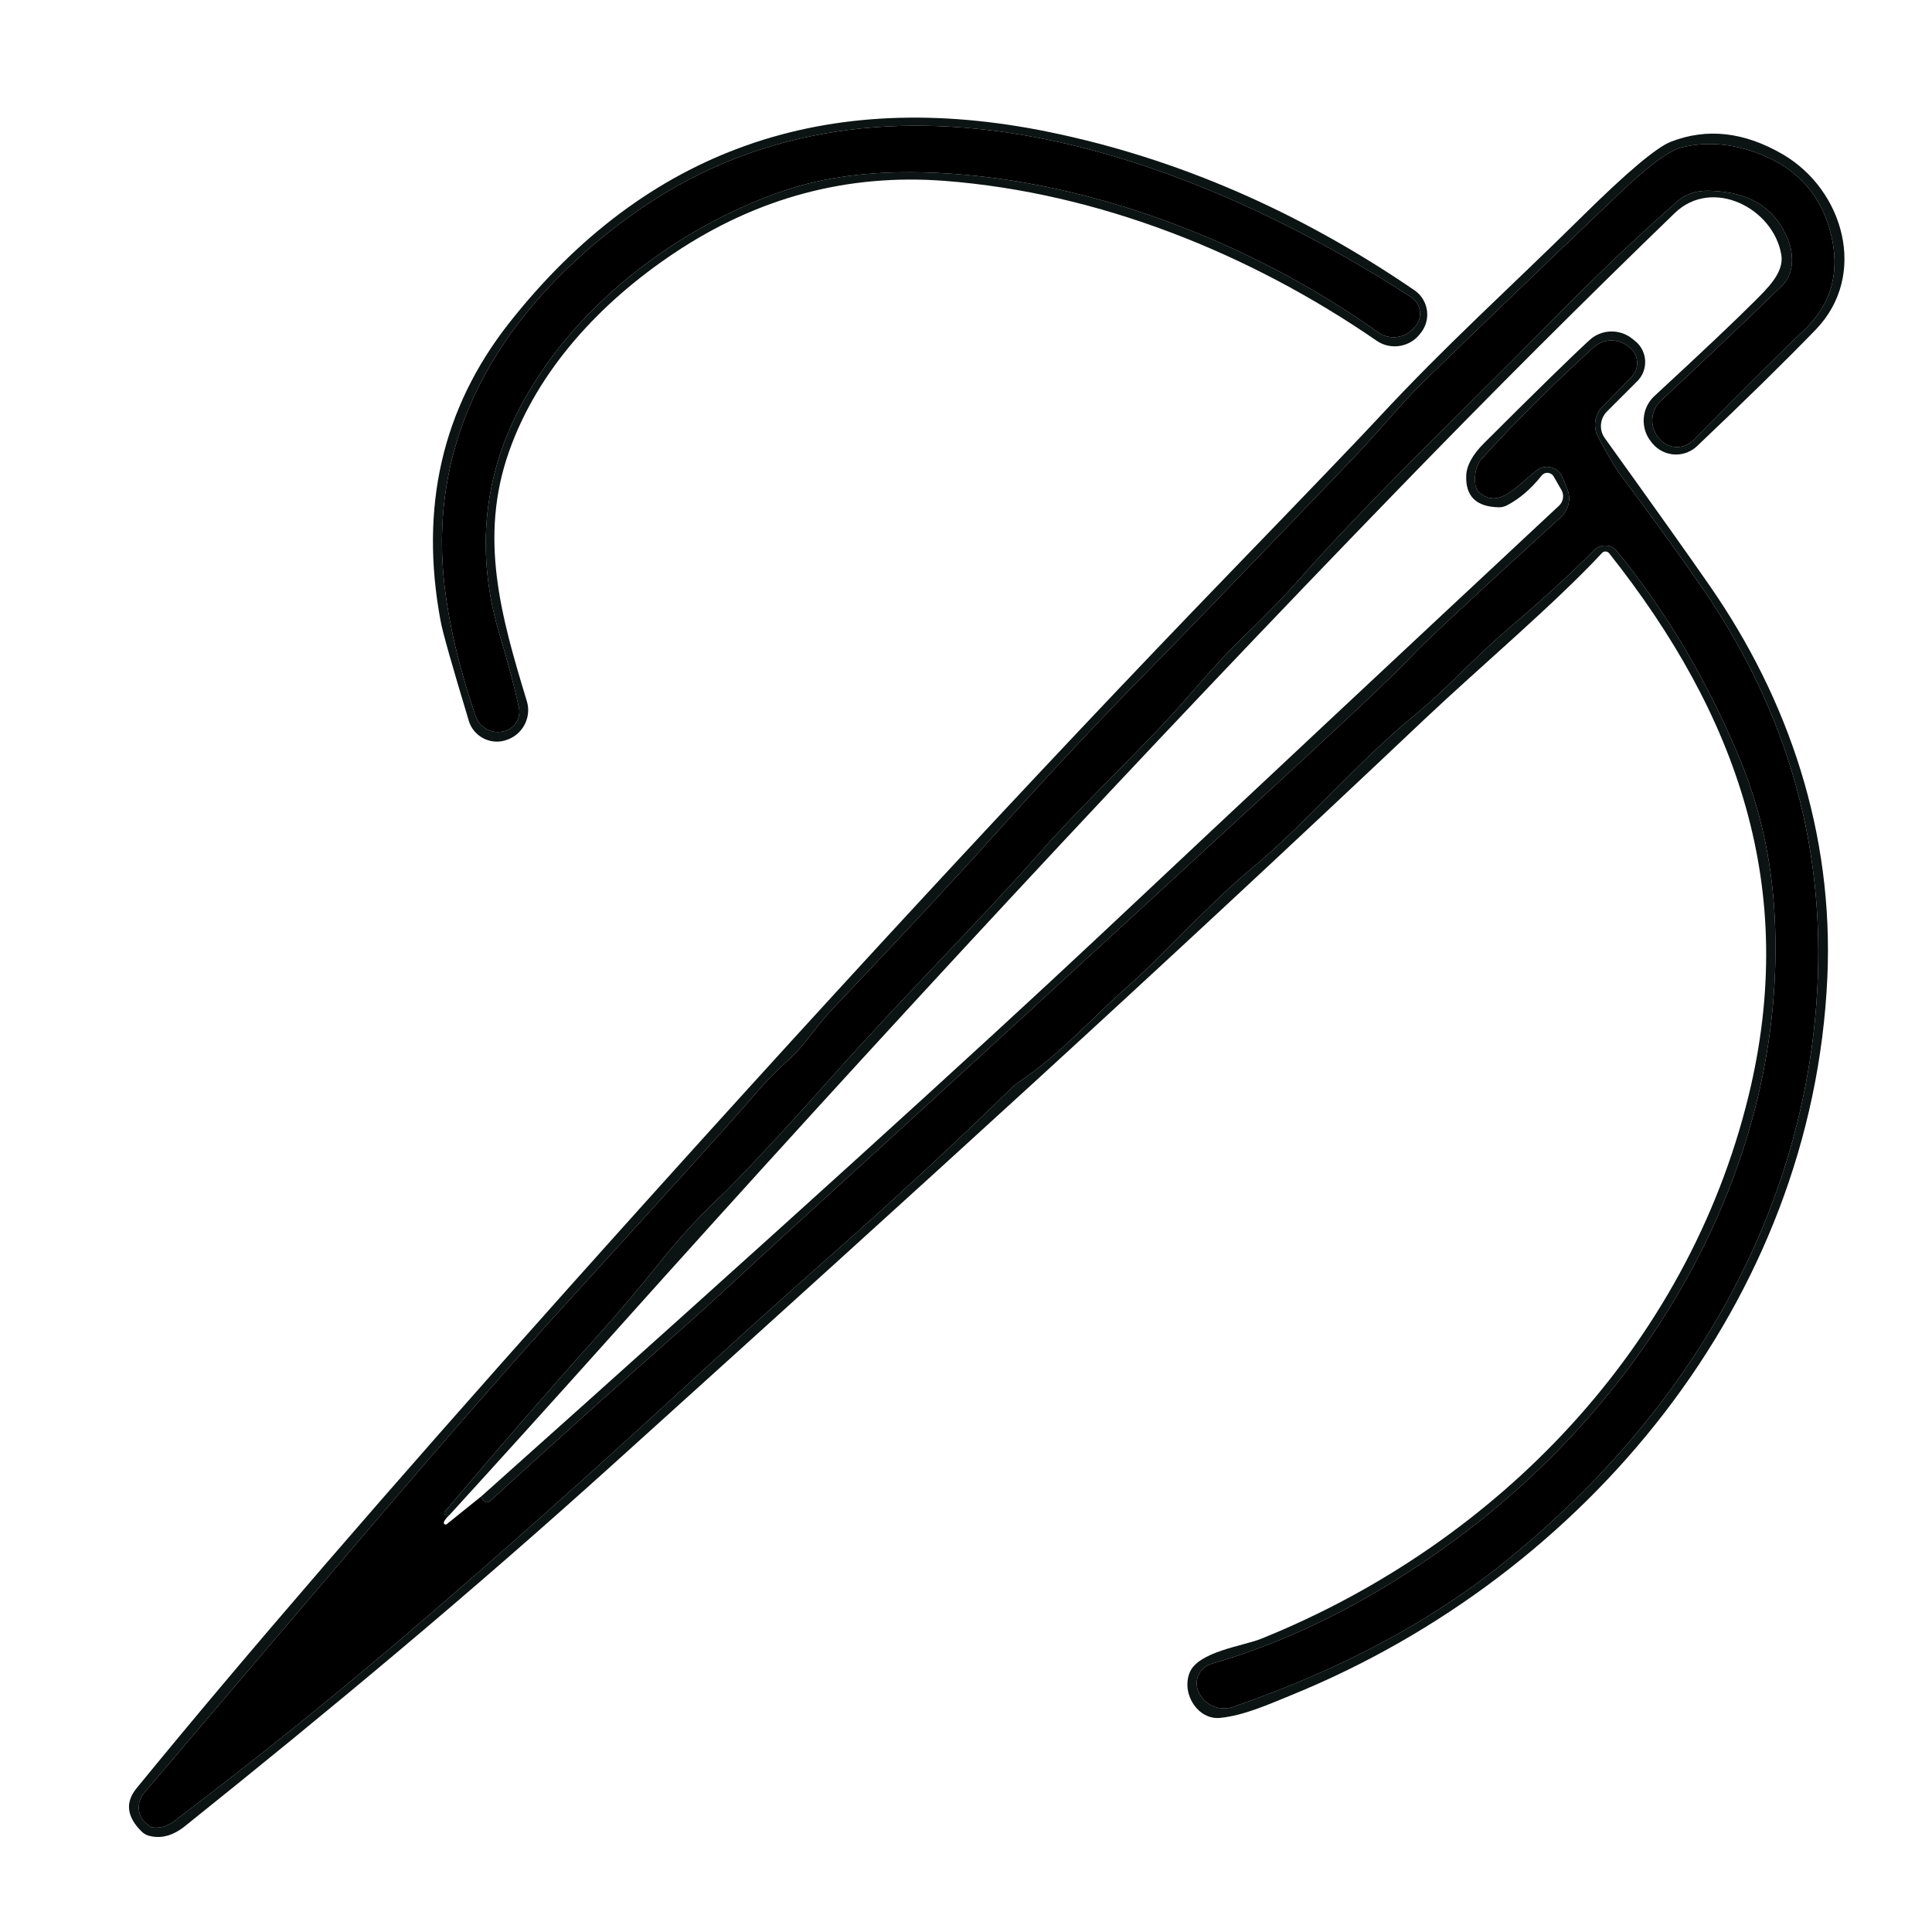
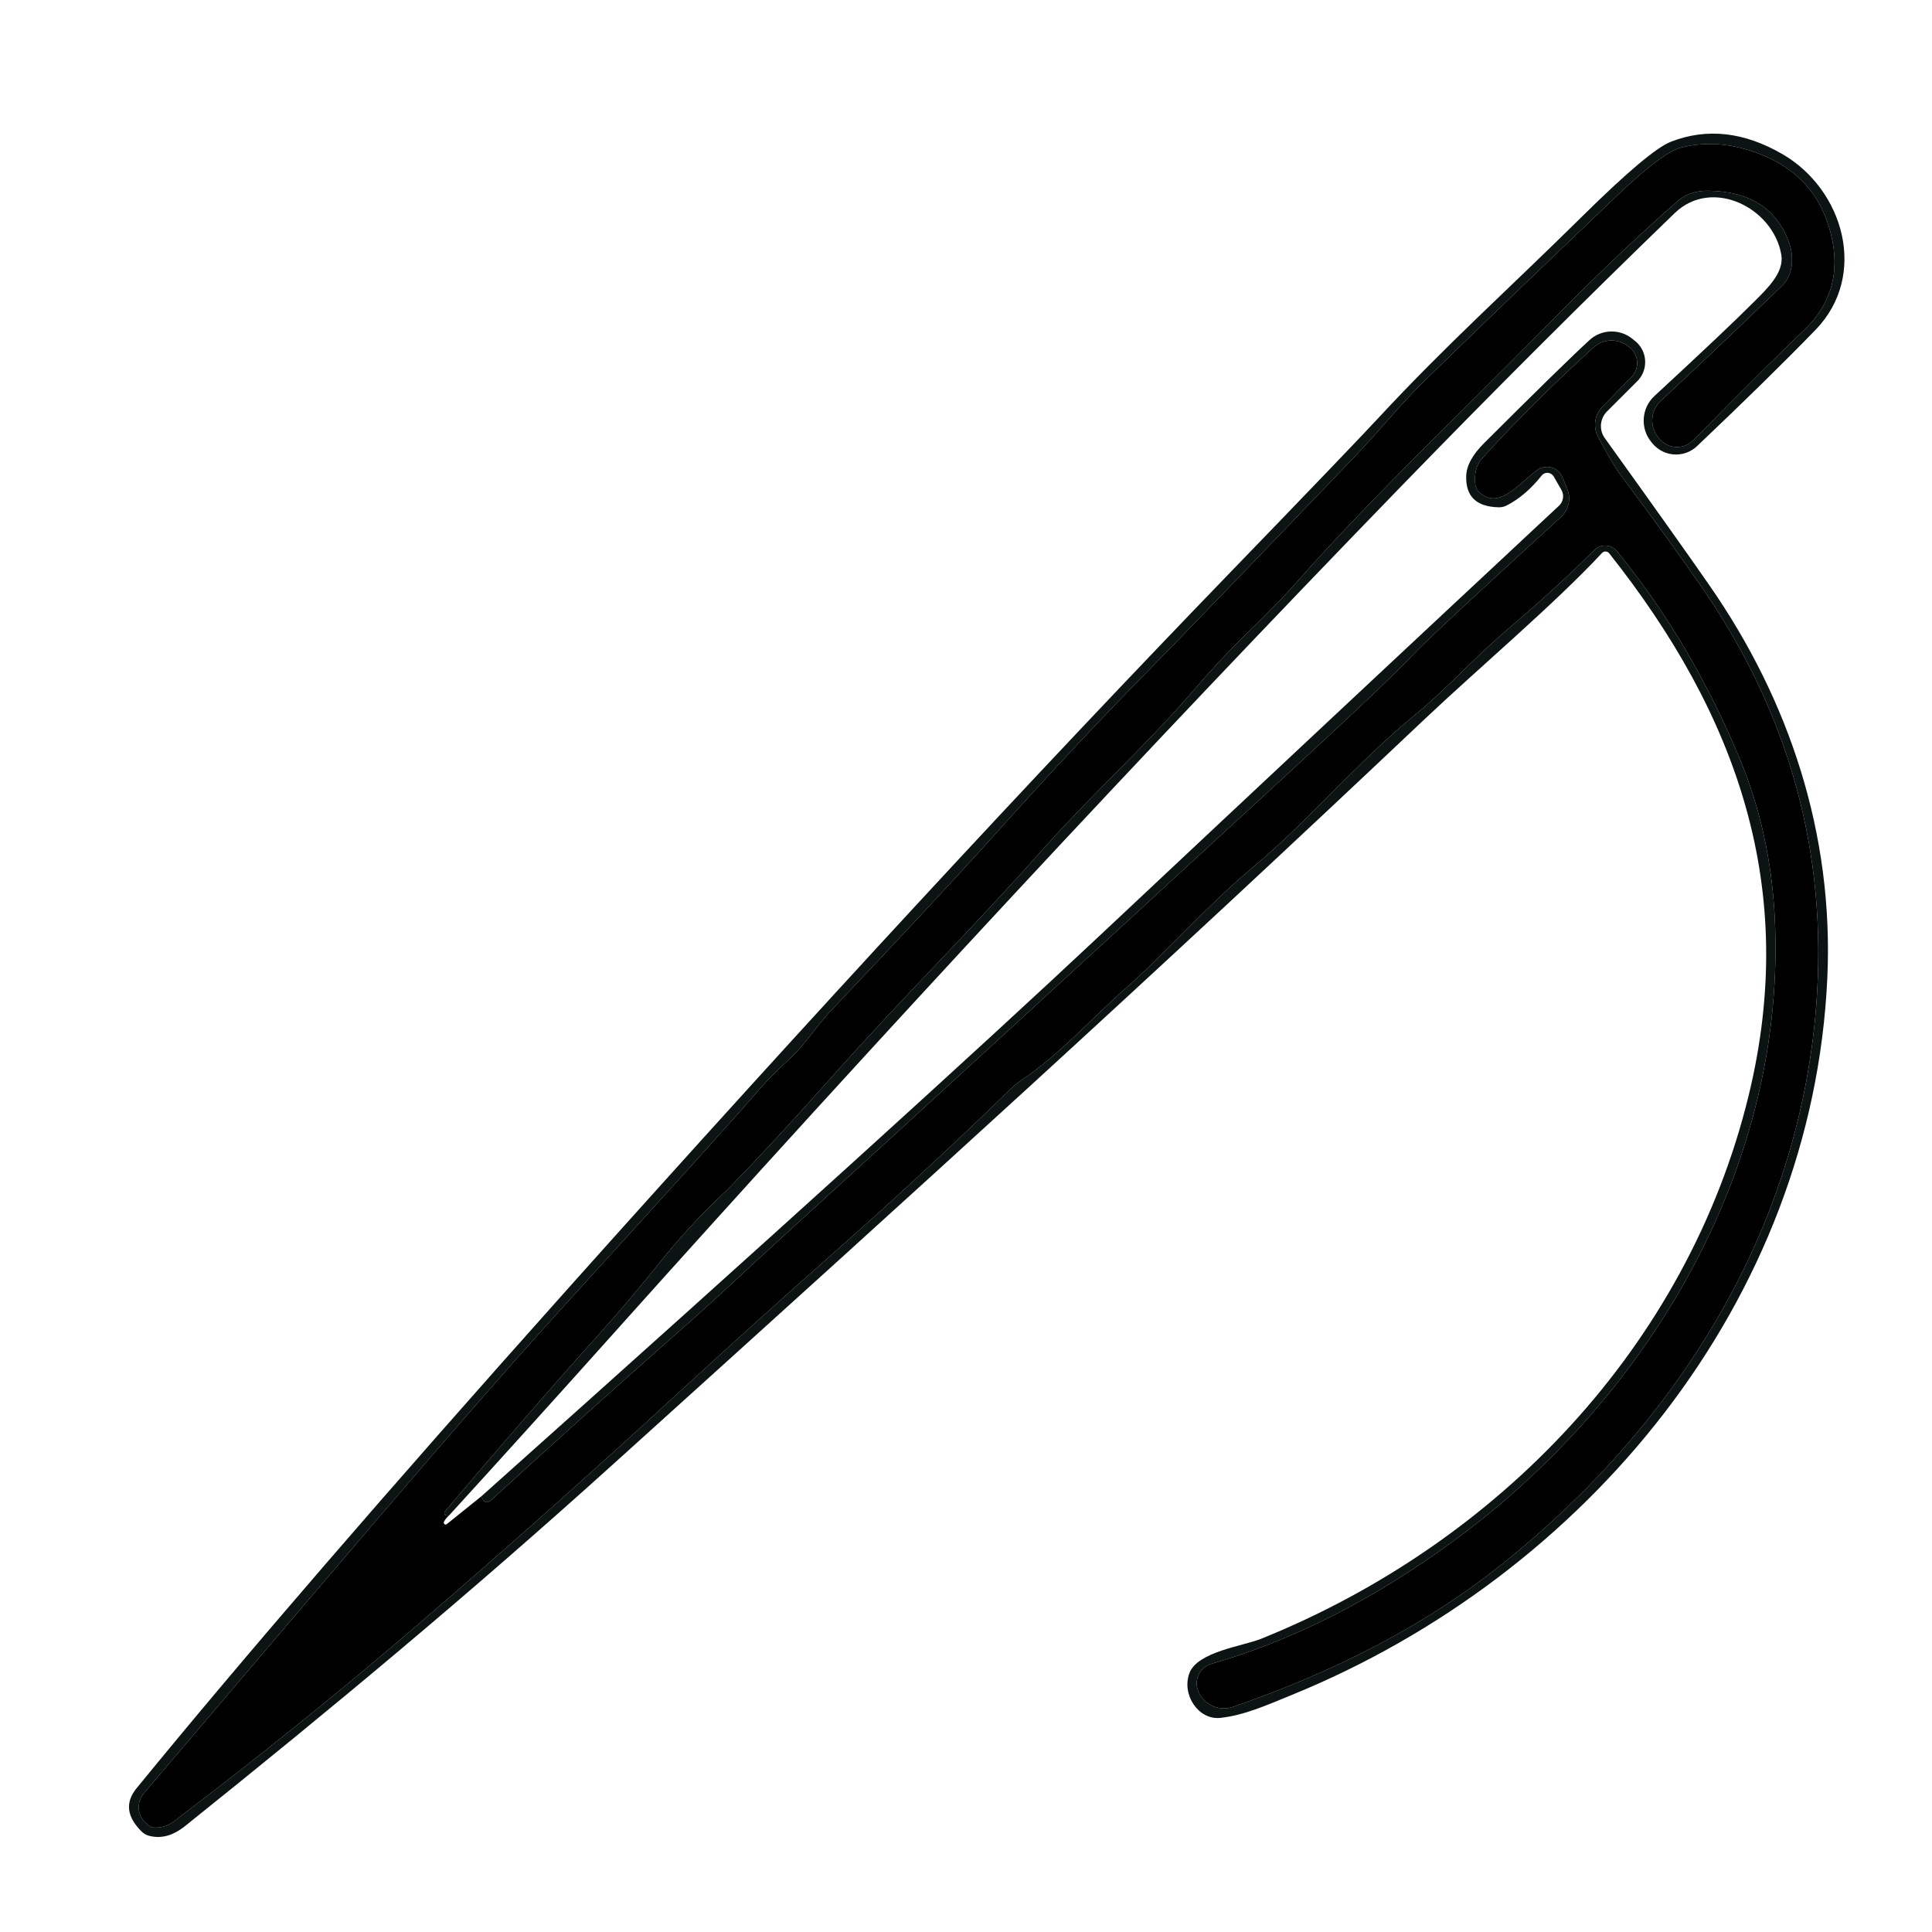
<svg xmlns="http://www.w3.org/2000/svg" style="fill-rule:evenodd;clip-rule:evenodd;stroke-linejoin:round;stroke-miterlimit:2;" xml:space="preserve" version="1.1" viewBox="0 0 48 48" height="100%" width="100%">
  <g transform="matrix(1,0,0,1,-489.217,-58.634)">
    <g transform="matrix(1,0,0,1,335.906,1.731)" id="Plan-de-travail3">
-       <rect style="fill:none;" height="48" width="48" y="56.903" x="153.311" />
      <g transform="matrix(0.219,0,0,0.219,-86.243,-62.601)">
-         <path style="fill:none;fill-rule:nonzero;" d="M1151.27,629.64C1153.13,629.066 1154.19,627.073 1153.62,625.22C1150.66,615.51 1148.17,606.65 1151.6,596.91C1154.86,587.65 1161.95,579.99 1170.36,574.38C1179.79,568.087 1190.01,565.36 1201.02,566.2C1218.55,567.55 1235.64,574.43 1250.04,584.34C1251.62,585.433 1253.82,585.073 1254.97,583.53L1255.11,583.35C1255.54,582.775 1255.77,582.076 1255.77,581.359C1255.77,580.26 1255.23,579.23 1254.32,578.61C1241.19,569.63 1227.39,563.65 1212.94,560.67C1187.55,555.443 1167.1,562.663 1151.61,582.33C1144.02,591.97 1141.43,603.24 1143.84,616.14C1144.07,617.4 1145.14,621.173 1147.04,627.46C1147.04,627.464 1147.04,627.469 1147.04,627.473C1147.58,629.21 1149.44,630.203 1151.17,629.674C1151.17,629.673 1151.18,629.671 1151.18,629.67L1151.27,629.64" />
        <path style="fill:none;fill-rule:nonzero;" d="M1148.44,715.45L1144.55,718.58C1144.51,718.616 1144.46,718.637 1144.41,718.637C1144.29,718.637 1144.2,718.542 1144.2,718.427C1144.2,718.393 1144.2,718.36 1144.22,718.33C1144.33,718.077 1144.54,717.82 1144.84,717.56" />
        <path style="fill:none;fill-rule:nonzero;" d="M1144.84,717.56C1150.87,710.947 1156.88,704.297 1162.87,697.61C1194.1,662.723 1224.01,630.547 1252.59,601.08C1263.13,590.213 1273.55,579.803 1283.85,569.85C1288.08,565.76 1295.05,569.26 1295.94,574.6C1296.27,576.6 1294.34,578.42 1292.88,579.88C1290.75,582.02 1286.97,585.597 1281.54,590.61C1280.06,591.978 1279.91,594.292 1281.2,595.84L1281.32,595.99C1281.98,596.784 1282.96,597.244 1283.99,597.244C1284.88,597.244 1285.74,596.902 1286.38,596.29C1291.87,591.083 1296.35,586.683 1299.83,583.09C1305.82,576.9 1303,567.2 1296.09,563.18C1291.72,560.64 1287.5,560.167 1283.41,561.76C1281.78,562.393 1278.44,565.203 1273.39,570.19C1264.98,578.5 1258.01,584.7 1250.13,593.2C1248.04,595.447 1242.47,601.26 1233.4,610.64C1211.39,633.4 1186.32,660.503 1158.21,691.95C1137.8,714.797 1121.5,733.67 1109.33,748.57C1108.04,750.163 1108.23,751.793 1109.92,753.46C1110.15,753.689 1110.43,753.855 1110.75,753.94C1112.12,754.307 1113.48,753.94 1114.85,752.84C1131.32,739.64 1146.91,726.69 1163.47,711.74C1199.12,679.54 1224.02,657.01 1255.49,627.25C1261.68,621.4 1270.26,614.16 1275.6,608.41C1275.61,608.4 1275.62,608.391 1275.63,608.382C1275.84,608.185 1276.18,608.202 1276.38,608.419C1276.39,608.429 1276.4,608.439 1276.41,608.45C1290.94,626.78 1297.96,646.48 1292.22,670.01C1285.28,698.41 1263.81,720.76 1236.91,731.6C1234.83,732.43 1229.7,733.06 1228.79,735.49C1227.88,737.92 1229.8,740.82 1232.27,740.57C1235.02,740.29 1237.76,739.04 1240.44,737.95C1273.83,724.32 1299.51,693.31 1301.16,656.56C1301.89,640.26 1296.82,625.11 1287.82,612.14C1285.53,608.833 1281.56,603.247 1275.91,595.38C1275.24,594.456 1275.35,593.168 1276.16,592.36L1279.6,588.92C1279.63,588.887 1279.66,588.854 1279.7,588.82C1280.83,587.58 1280.74,585.631 1279.51,584.503C1279.47,584.471 1279.44,584.44 1279.4,584.41L1279.07,584.14C1277.64,582.955 1275.54,583.007 1274.18,584.26C1272.16,586.113 1268.17,590.013 1262.21,595.96C1260.9,597.267 1260.23,598.5 1260.19,599.66C1260.11,601.98 1261.33,603.17 1263.85,603.23C1264.18,603.243 1264.5,603.171 1264.79,603.02C1266.21,602.293 1267.53,601.163 1268.75,599.63C1268.78,599.589 1268.82,599.551 1268.86,599.516C1269.2,599.222 1269.72,599.263 1270.02,599.607C1270.06,599.645 1270.08,599.686 1270.11,599.73L1270.99,601.26C1271.33,601.844 1271.21,602.591 1270.72,603.05C1253.33,619.27 1236,635.493 1218.72,651.72C1204.77,664.82 1181.35,686.063 1148.44,715.45" />
-         <path style="fill:none;fill-rule:nonzero;" d="M1144.84,717.56C1144.69,717.633 1144.55,717.637 1144.41,717.57C1144.32,717.529 1144.26,717.435 1144.26,717.332C1144.26,717.269 1144.28,717.207 1144.32,717.16C1150.64,709.687 1156.4,703.057 1161.61,697.27C1164.14,694.45 1166.48,691.69 1168.63,688.99C1170.88,686.157 1173.33,683.497 1175.99,681.01C1176.14,680.877 1176.56,680.453 1177.25,679.74C1180.18,676.747 1183.93,672.673 1188.52,667.52C1196.38,658.69 1204.46,650.74 1212.25,641.93C1217.14,636.4 1224.09,629.99 1228.71,624.62C1231.1,621.847 1233.15,619.627 1234.88,617.96C1237.7,615.22 1239.81,613.053 1241.2,611.46C1244.93,607.2 1250.54,601.36 1258.03,593.94C1263.2,588.807 1267.5,584.5 1270.94,581.02C1275.56,576.347 1279.98,572.16 1284.21,568.46C1285.12,567.673 1286.29,567.293 1287.72,567.32C1292.42,567.413 1295.45,569.377 1296.82,573.21C1297.4,574.86 1297.27,576.89 1296.05,578.07C1290.97,582.983 1286.37,587.347 1282.26,591.16C1281.11,592.226 1280.97,594.021 1281.94,595.26L1282.07,595.41C1282.56,596.031 1283.31,596.395 1284.1,596.395C1284.79,596.395 1285.45,596.119 1285.94,595.63C1292.76,588.743 1296.89,584.64 1298.32,583.32C1301.58,580.313 1302.66,576.61 1301.56,572.21C1300.47,567.843 1297.79,564.827 1293.52,563.16C1290.43,561.953 1287.46,561.703 1284.61,562.41C1283.2,562.757 1280.8,564.543 1277.41,567.77C1267.16,577.557 1259.74,584.69 1255.17,589.17C1252.77,591.52 1250.18,594.73 1247.68,597.34C1235.75,609.787 1227.95,617.877 1224.27,621.61C1218.7,627.257 1212.69,633.68 1206.24,640.88C1202.39,645.173 1196.4,651.607 1188.27,660.18C1186.39,662.16 1185.21,664.17 1183.48,665.76C1181.93,667.18 1180.7,668.427 1179.79,669.5C1177.76,671.893 1170.51,679.93 1158.04,693.61C1152.5,699.697 1145.37,707.84 1136.64,718.04C1132.49,722.887 1123.68,733.24 1110.19,749.1C1109.32,750.118 1109.41,751.65 1110.4,752.5C1110.75,752.807 1110.97,752.967 1111.05,752.98C1111.93,753.108 1112.82,752.881 1113.52,752.35C1123.13,745.077 1132.46,737.55 1141.51,729.77C1151.29,721.363 1160.99,712.73 1170.62,703.87C1176.63,698.343 1182.32,693.207 1187.7,688.46C1195.13,681.907 1202.13,675.433 1208.69,669.04C1208.94,668.8 1209.2,668.583 1209.49,668.39C1213.98,665.44 1218.12,660.79 1221.55,657.8C1225.96,653.95 1230.65,648.53 1235.91,644.14C1242.29,638.83 1247.81,632.16 1254.34,626.81C1258.06,623.77 1260.9,620.47 1264.89,617.07C1268.77,613.763 1272.05,610.763 1274.73,608.07C1274.75,608.051 1274.77,608.033 1274.79,608.015C1275.49,607.38 1276.59,607.434 1277.23,608.136C1277.24,608.157 1277.26,608.178 1277.28,608.2C1282.99,615.187 1287.66,623.11 1291.31,631.97C1293.55,637.437 1294.84,643.287 1295.18,649.52C1296.68,677.7 1281.11,704.14 1258.71,720.53C1249.68,727.137 1240.54,731.773 1231.28,734.44C1231.2,734.462 1231.13,734.487 1231.06,734.516C1229.88,734.991 1229.31,736.344 1229.78,737.514C1229.81,737.588 1229.84,737.66 1229.88,737.73L1229.92,737.81C1230.64,739.18 1232.27,739.826 1233.73,739.32C1245.76,735.167 1255.92,729.78 1264.21,723.16C1284.11,707.27 1297.82,685.42 1299.88,659.98C1301.31,642.22 1296.64,626.44 1287.02,612.45C1284.37,608.61 1281.26,604.31 1277.69,599.55C1277.13,598.81 1276.28,597.37 1275.14,595.23C1274.55,594.114 1274.75,592.733 1275.63,591.83L1278.94,588.45C1278.97,588.418 1279,588.386 1279.03,588.353C1279.85,587.412 1279.74,585.969 1278.81,585.157C1278.77,585.127 1278.74,585.098 1278.7,585.07L1278.56,584.97C1277.41,584.045 1275.74,584.096 1274.64,585.09C1269.94,589.37 1265.72,593.577 1261.97,597.71C1261.34,598.417 1261.09,599.397 1261.22,600.65C1261.26,600.991 1261.42,601.308 1261.68,601.54C1263.89,603.49 1265.9,600.79 1268.21,599.03C1268.28,598.979 1268.35,598.933 1268.42,598.892C1269.32,598.376 1270.49,598.697 1271,599.601C1271.04,599.672 1271.08,599.745 1271.11,599.82L1271.65,601.14C1272.11,602.255 1271.82,603.541 1270.93,604.35C1261.18,613.23 1255.59,618.433 1254.16,619.96C1252.31,621.94 1247.51,626.497 1239.76,633.63C1216.35,655.19 1197.41,672.547 1182.96,685.7C1178.28,689.96 1175.18,692.94 1171.28,696.37C1163.99,702.797 1156.75,709.297 1149.56,715.87C1149.31,716.103 1149.09,716.167 1148.9,716.06C1148.72,715.953 1148.57,715.75 1148.44,715.45" />
        <path style="fill:none;fill-rule:nonzero;" d="M1150.91,628.66C1150.92,628.658 1150.93,628.656 1150.94,628.654C1152.16,628.418 1152.96,627.217 1152.73,625.995C1152.73,625.983 1152.72,625.972 1152.72,625.96C1152.26,623.767 1151.54,621.033 1150.55,617.76C1147.97,609.19 1148.42,600.45 1152.73,592.12C1158.77,580.46 1170.65,571.44 1182.83,567.3C1187.28,565.787 1192.47,565.097 1198.4,565.23C1216.61,565.64 1235.7,573.06 1250.2,583.38C1251.42,584.254 1253.12,584.086 1254.15,582.99L1254.35,582.78C1254.74,582.367 1254.95,581.821 1254.95,581.255C1254.95,580.498 1254.57,579.79 1253.93,579.38C1228.1,562.71 1192.91,550.31 1165.46,570.11C1151.49,580.19 1142.35,594.2 1144.24,611.73C1144.74,616.35 1145.93,621.413 1147.81,626.92C1148.23,628.163 1149.51,628.916 1150.8,628.68L1150.91,628.66" />
-         <path style="fill:rgb(11,20,19);fill-rule:nonzero;" d="M1151.27,629.64L1151.18,629.67C1151.18,629.671 1151.17,629.673 1151.17,629.674C1149.44,630.203 1147.58,629.21 1147.04,627.473C1147.04,627.469 1147.04,627.464 1147.04,627.46C1145.14,621.173 1144.07,617.4 1143.84,616.14C1141.43,603.24 1144.02,591.97 1151.61,582.33C1167.1,562.663 1187.55,555.443 1212.94,560.67C1227.39,563.65 1241.19,569.63 1254.32,578.61C1255.23,579.23 1255.77,580.26 1255.77,581.359C1255.77,582.076 1255.54,582.775 1255.11,583.35L1254.97,583.53C1253.82,585.073 1251.62,585.433 1250.04,584.34C1235.64,574.43 1218.55,567.55 1201.02,566.2C1190.01,565.36 1179.79,568.087 1170.36,574.38C1161.95,579.99 1154.86,587.65 1151.6,596.91C1148.17,606.65 1150.66,615.51 1153.62,625.22C1154.19,627.073 1153.13,629.066 1151.27,629.64ZM1150.91,628.66C1150.92,628.658 1150.93,628.656 1150.94,628.654C1152.16,628.418 1152.96,627.217 1152.73,625.995C1152.73,625.983 1152.72,625.972 1152.72,625.96C1152.26,623.767 1151.54,621.033 1150.55,617.76C1147.97,609.19 1148.42,600.45 1152.73,592.12C1158.77,580.46 1170.65,571.44 1182.83,567.3C1187.28,565.787 1192.47,565.097 1198.4,565.23C1216.61,565.64 1235.7,573.06 1250.2,583.38C1251.42,584.254 1253.12,584.086 1254.15,582.99L1254.35,582.78C1254.74,582.367 1254.95,581.821 1254.95,581.255C1254.95,580.498 1254.57,579.79 1253.93,579.38C1228.1,562.71 1192.91,550.31 1165.46,570.11C1151.49,580.19 1142.35,594.2 1144.24,611.73C1144.74,616.35 1145.93,621.413 1147.81,626.92C1148.23,628.163 1149.51,628.916 1150.8,628.68L1150.91,628.66Z" />
-         <path style="fill-rule:nonzero;" d="M1150.91,628.66L1150.8,628.68C1149.51,628.916 1148.23,628.163 1147.81,626.92C1145.93,621.413 1144.74,616.35 1144.24,611.73C1142.35,594.2 1151.49,580.19 1165.46,570.11C1192.91,550.31 1228.1,562.71 1253.93,579.38C1254.57,579.79 1254.95,580.498 1254.95,581.255C1254.95,581.821 1254.74,582.367 1254.35,582.78L1254.15,582.99C1253.12,584.086 1251.42,584.254 1250.2,583.38C1235.7,573.06 1216.61,565.64 1198.4,565.23C1192.47,565.097 1187.28,565.787 1182.83,567.3C1170.65,571.44 1158.77,580.46 1152.73,592.12C1148.42,600.45 1147.97,609.19 1150.55,617.76C1151.54,621.033 1152.26,623.767 1152.72,625.96C1152.72,625.972 1152.73,625.983 1152.73,625.995C1152.96,627.217 1152.16,628.418 1150.94,628.654C1150.93,628.656 1150.92,628.658 1150.91,628.66Z" />
        <path style="fill:rgb(11,20,19);fill-rule:nonzero;" d="M1144.84,717.56C1144.69,717.633 1144.55,717.637 1144.41,717.57C1144.32,717.529 1144.26,717.435 1144.26,717.332C1144.26,717.269 1144.28,717.207 1144.32,717.16C1150.64,709.687 1156.4,703.057 1161.61,697.27C1164.14,694.45 1166.48,691.69 1168.63,688.99C1170.88,686.157 1173.33,683.497 1175.99,681.01C1176.14,680.877 1176.56,680.453 1177.25,679.74C1180.18,676.747 1183.93,672.673 1188.52,667.52C1196.38,658.69 1204.46,650.74 1212.25,641.93C1217.14,636.4 1224.09,629.99 1228.71,624.62C1231.1,621.847 1233.15,619.627 1234.88,617.96C1237.7,615.22 1239.81,613.053 1241.2,611.46C1244.93,607.2 1250.54,601.36 1258.03,593.94C1263.2,588.807 1267.5,584.5 1270.94,581.02C1275.56,576.347 1279.98,572.16 1284.21,568.46C1285.12,567.673 1286.29,567.293 1287.72,567.32C1292.42,567.413 1295.45,569.377 1296.82,573.21C1297.4,574.86 1297.27,576.89 1296.05,578.07C1290.97,582.983 1286.37,587.347 1282.26,591.16C1281.11,592.226 1280.97,594.021 1281.94,595.26L1282.07,595.41C1282.56,596.031 1283.31,596.395 1284.1,596.395C1284.79,596.395 1285.45,596.119 1285.94,595.63C1292.76,588.743 1296.89,584.64 1298.32,583.32C1301.58,580.313 1302.66,576.61 1301.56,572.21C1300.47,567.843 1297.79,564.827 1293.52,563.16C1290.43,561.953 1287.46,561.703 1284.61,562.41C1283.2,562.757 1280.8,564.543 1277.41,567.77C1267.16,577.557 1259.74,584.69 1255.17,589.17C1252.77,591.52 1250.18,594.73 1247.68,597.34C1235.75,609.787 1227.95,617.877 1224.27,621.61C1218.7,627.257 1212.69,633.68 1206.24,640.88C1202.39,645.173 1196.4,651.607 1188.27,660.18C1186.39,662.16 1185.21,664.17 1183.48,665.76C1181.93,667.18 1180.7,668.427 1179.79,669.5C1177.76,671.893 1170.51,679.93 1158.04,693.61C1152.5,699.697 1145.37,707.84 1136.64,718.04C1132.49,722.887 1123.68,733.24 1110.19,749.1C1109.32,750.118 1109.41,751.65 1110.4,752.5C1110.75,752.807 1110.97,752.967 1111.05,752.98C1111.93,753.108 1112.82,752.881 1113.52,752.35C1123.13,745.077 1132.46,737.55 1141.51,729.77C1151.29,721.363 1160.99,712.73 1170.62,703.87C1176.63,698.343 1182.32,693.207 1187.7,688.46C1195.13,681.907 1202.13,675.433 1208.69,669.04C1208.94,668.8 1209.2,668.583 1209.49,668.39C1213.98,665.44 1218.12,660.79 1221.55,657.8C1225.96,653.95 1230.65,648.53 1235.91,644.14C1242.29,638.83 1247.81,632.16 1254.34,626.81C1258.06,623.77 1260.9,620.47 1264.89,617.07C1268.77,613.763 1272.05,610.763 1274.73,608.07C1274.75,608.051 1274.77,608.033 1274.79,608.015C1275.49,607.38 1276.59,607.434 1277.23,608.136C1277.24,608.157 1277.26,608.178 1277.28,608.2C1282.99,615.187 1287.66,623.11 1291.31,631.97C1293.55,637.437 1294.84,643.287 1295.18,649.52C1296.68,677.7 1281.11,704.14 1258.71,720.53C1249.68,727.137 1240.54,731.773 1231.28,734.44C1231.2,734.462 1231.13,734.487 1231.06,734.516C1229.88,734.991 1229.31,736.344 1229.78,737.514C1229.81,737.588 1229.84,737.66 1229.88,737.73L1229.92,737.81C1230.64,739.18 1232.27,739.826 1233.73,739.32C1245.76,735.167 1255.92,729.78 1264.21,723.16C1284.11,707.27 1297.82,685.42 1299.88,659.98C1301.31,642.22 1296.64,626.44 1287.02,612.45C1284.37,608.61 1281.26,604.31 1277.69,599.55C1277.13,598.81 1276.28,597.37 1275.14,595.23C1274.55,594.114 1274.75,592.733 1275.63,591.83L1278.94,588.45C1278.97,588.418 1279,588.386 1279.03,588.353C1279.85,587.412 1279.74,585.969 1278.81,585.157C1278.77,585.127 1278.74,585.098 1278.7,585.07L1278.56,584.97C1277.41,584.045 1275.74,584.096 1274.64,585.09C1269.94,589.37 1265.72,593.577 1261.97,597.71C1261.34,598.417 1261.09,599.397 1261.22,600.65C1261.26,600.991 1261.42,601.308 1261.68,601.54C1263.89,603.49 1265.9,600.79 1268.21,599.03C1268.28,598.979 1268.35,598.933 1268.42,598.892C1269.32,598.376 1270.49,598.697 1271,599.601C1271.04,599.672 1271.08,599.745 1271.11,599.82L1271.65,601.14C1272.11,602.255 1271.82,603.541 1270.93,604.35C1261.18,613.23 1255.59,618.433 1254.16,619.96C1252.31,621.94 1247.51,626.497 1239.76,633.63C1216.35,655.19 1197.41,672.547 1182.96,685.7C1178.28,689.96 1175.18,692.94 1171.28,696.37C1163.99,702.797 1156.75,709.297 1149.56,715.87C1149.31,716.103 1149.09,716.167 1148.9,716.06C1148.72,715.953 1148.57,715.75 1148.44,715.45C1181.35,686.063 1204.77,664.82 1218.72,651.72C1236,635.493 1253.33,619.27 1270.72,603.05C1271.21,602.591 1271.33,601.844 1270.99,601.26L1270.11,599.73C1270.08,599.686 1270.06,599.645 1270.02,599.607C1269.72,599.263 1269.2,599.222 1268.86,599.516C1268.82,599.551 1268.78,599.589 1268.75,599.63C1267.53,601.163 1266.21,602.293 1264.79,603.02C1264.5,603.171 1264.18,603.243 1263.85,603.23C1261.33,603.17 1260.11,601.98 1260.19,599.66C1260.23,598.5 1260.9,597.267 1262.21,595.96C1268.17,590.013 1272.16,586.113 1274.18,584.26C1275.54,583.007 1277.64,582.955 1279.07,584.14L1279.4,584.41C1279.44,584.44 1279.47,584.471 1279.51,584.503C1280.74,585.631 1280.83,587.58 1279.7,588.82C1279.66,588.854 1279.63,588.887 1279.6,588.92L1276.16,592.36C1275.35,593.168 1275.24,594.456 1275.91,595.38C1281.56,603.247 1285.53,608.833 1287.82,612.14C1296.82,625.11 1301.89,640.26 1301.16,656.56C1299.51,693.31 1273.83,724.32 1240.44,737.95C1237.76,739.04 1235.02,740.29 1232.27,740.57C1229.8,740.82 1227.88,737.92 1228.79,735.49C1229.7,733.06 1234.83,732.43 1236.91,731.6C1263.81,720.76 1285.28,698.41 1292.22,670.01C1297.96,646.48 1290.94,626.78 1276.41,608.45C1276.4,608.439 1276.39,608.429 1276.38,608.419C1276.18,608.202 1275.84,608.185 1275.63,608.382C1275.62,608.391 1275.61,608.4 1275.6,608.41C1270.26,614.16 1261.68,621.4 1255.49,627.25C1224.02,657.01 1199.12,679.54 1163.47,711.74C1146.91,726.69 1131.32,739.64 1114.85,752.84C1113.48,753.94 1112.12,754.307 1110.75,753.94C1110.43,753.855 1110.15,753.689 1109.92,753.46C1108.23,751.793 1108.04,750.163 1109.33,748.57C1121.5,733.67 1137.8,714.797 1158.21,691.95C1186.32,660.503 1211.39,633.4 1233.4,610.64C1242.47,601.26 1248.04,595.447 1250.13,593.2C1258.01,584.7 1264.98,578.5 1273.39,570.19C1278.44,565.203 1281.78,562.393 1283.41,561.76C1287.5,560.167 1291.72,560.64 1296.09,563.18C1303,567.2 1305.82,576.9 1299.83,583.09C1296.35,586.683 1291.87,591.083 1286.38,596.29C1285.74,596.902 1284.88,597.244 1283.99,597.244C1282.96,597.244 1281.98,596.784 1281.32,595.99L1281.2,595.84C1279.91,594.292 1280.06,591.978 1281.54,590.61C1286.97,585.597 1290.75,582.02 1292.88,579.88C1294.34,578.42 1296.27,576.6 1295.94,574.6C1295.05,569.26 1288.08,565.76 1283.85,569.85C1273.55,579.803 1263.13,590.213 1252.59,601.08C1224.01,630.547 1194.1,662.723 1162.87,697.61C1156.88,704.297 1150.87,710.947 1144.84,717.56Z" />
        <path style="fill-rule:nonzero;" d="M1144.84,717.56C1144.54,717.82 1144.33,718.077 1144.22,718.33C1144.2,718.36 1144.2,718.393 1144.2,718.427C1144.2,718.542 1144.29,718.637 1144.41,718.637C1144.46,718.637 1144.51,718.616 1144.55,718.58L1148.44,715.45C1148.57,715.75 1148.72,715.953 1148.9,716.06C1149.09,716.167 1149.31,716.103 1149.56,715.87C1156.75,709.297 1163.99,702.797 1171.28,696.37C1175.18,692.94 1178.28,689.96 1182.96,685.7C1197.41,672.547 1216.35,655.19 1239.76,633.63C1247.51,626.497 1252.31,621.94 1254.16,619.96C1255.59,618.433 1261.18,613.23 1270.93,604.35C1271.82,603.541 1272.11,602.255 1271.65,601.14L1271.11,599.82C1271.08,599.745 1271.04,599.672 1271,599.601C1270.49,598.697 1269.32,598.376 1268.42,598.892C1268.35,598.933 1268.28,598.979 1268.21,599.03C1265.9,600.79 1263.89,603.49 1261.68,601.54C1261.42,601.308 1261.26,600.991 1261.22,600.65C1261.09,599.397 1261.34,598.417 1261.97,597.71C1265.72,593.577 1269.94,589.37 1274.64,585.09C1275.74,584.096 1277.41,584.045 1278.56,584.97L1278.7,585.07C1278.74,585.098 1278.77,585.127 1278.81,585.157C1279.74,585.969 1279.85,587.412 1279.03,588.353C1279,588.386 1278.97,588.418 1278.94,588.45L1275.63,591.83C1274.75,592.733 1274.55,594.114 1275.14,595.23C1276.28,597.37 1277.13,598.81 1277.69,599.55C1281.26,604.31 1284.37,608.61 1287.02,612.45C1296.64,626.44 1301.31,642.22 1299.88,659.98C1297.82,685.42 1284.11,707.27 1264.21,723.16C1255.92,729.78 1245.76,735.167 1233.73,739.32C1232.27,739.826 1230.64,739.18 1229.92,737.81L1229.88,737.73C1229.84,737.66 1229.81,737.588 1229.78,737.514C1229.31,736.344 1229.88,734.991 1231.06,734.516C1231.13,734.487 1231.2,734.462 1231.28,734.44C1240.54,731.773 1249.68,727.137 1258.71,720.53C1281.11,704.14 1296.68,677.7 1295.18,649.52C1294.84,643.287 1293.55,637.437 1291.31,631.97C1287.66,623.11 1282.99,615.187 1277.28,608.2C1277.26,608.178 1277.24,608.157 1277.23,608.136C1276.59,607.434 1275.49,607.38 1274.79,608.015C1274.77,608.033 1274.75,608.051 1274.73,608.07C1272.05,610.763 1268.77,613.763 1264.89,617.07C1260.9,620.47 1258.06,623.77 1254.34,626.81C1247.81,632.16 1242.29,638.83 1235.91,644.14C1230.65,648.53 1225.96,653.95 1221.55,657.8C1218.12,660.79 1213.98,665.44 1209.49,668.39C1209.2,668.583 1208.94,668.8 1208.69,669.04C1202.13,675.433 1195.13,681.907 1187.7,688.46C1182.32,693.207 1176.63,698.343 1170.62,703.87C1160.99,712.73 1151.29,721.363 1141.51,729.77C1132.46,737.55 1123.13,745.077 1113.52,752.35C1112.82,752.881 1111.93,753.108 1111.05,752.98C1110.97,752.967 1110.75,752.807 1110.4,752.5C1109.41,751.65 1109.32,750.118 1110.19,749.1C1123.68,733.24 1132.49,722.887 1136.64,718.04C1145.37,707.84 1152.5,699.697 1158.04,693.61C1170.51,679.93 1177.76,671.893 1179.79,669.5C1180.7,668.427 1181.93,667.18 1183.48,665.76C1185.21,664.17 1186.39,662.16 1188.27,660.18C1196.4,651.607 1202.39,645.173 1206.24,640.88C1212.69,633.68 1218.7,627.257 1224.27,621.61C1227.95,617.877 1235.75,609.787 1247.68,597.34C1250.18,594.73 1252.77,591.52 1255.17,589.17C1259.74,584.69 1267.16,577.557 1277.41,567.77C1280.8,564.543 1283.2,562.757 1284.61,562.41C1287.46,561.703 1290.43,561.953 1293.52,563.16C1297.79,564.827 1300.47,567.843 1301.56,572.21C1302.66,576.61 1301.58,580.313 1298.32,583.32C1296.89,584.64 1292.76,588.743 1285.94,595.63C1285.45,596.119 1284.79,596.395 1284.1,596.395C1283.31,596.395 1282.56,596.031 1282.07,595.41L1281.94,595.26C1280.97,594.021 1281.11,592.226 1282.26,591.16C1286.37,587.347 1290.97,582.983 1296.05,578.07C1297.27,576.89 1297.4,574.86 1296.82,573.21C1295.45,569.377 1292.42,567.413 1287.72,567.32C1286.29,567.293 1285.12,567.673 1284.21,568.46C1279.98,572.16 1275.56,576.347 1270.94,581.02C1267.5,584.5 1263.2,588.807 1258.03,593.94C1250.54,601.36 1244.93,607.2 1241.2,611.46C1239.81,613.053 1237.7,615.22 1234.88,617.96C1233.15,619.627 1231.1,621.847 1228.71,624.62C1224.09,629.99 1217.14,636.4 1212.25,641.93C1204.46,650.74 1196.38,658.69 1188.52,667.52C1183.93,672.673 1180.18,676.747 1177.25,679.74C1176.56,680.453 1176.14,680.877 1175.99,681.01C1173.33,683.497 1170.88,686.157 1168.63,688.99C1166.48,691.69 1164.14,694.45 1161.61,697.27C1156.4,703.057 1150.64,709.687 1144.32,717.16C1144.28,717.207 1144.26,717.269 1144.26,717.332C1144.26,717.435 1144.32,717.529 1144.41,717.57C1144.55,717.637 1144.69,717.633 1144.84,717.56Z" />
      </g>
    </g>
  </g>
</svg>